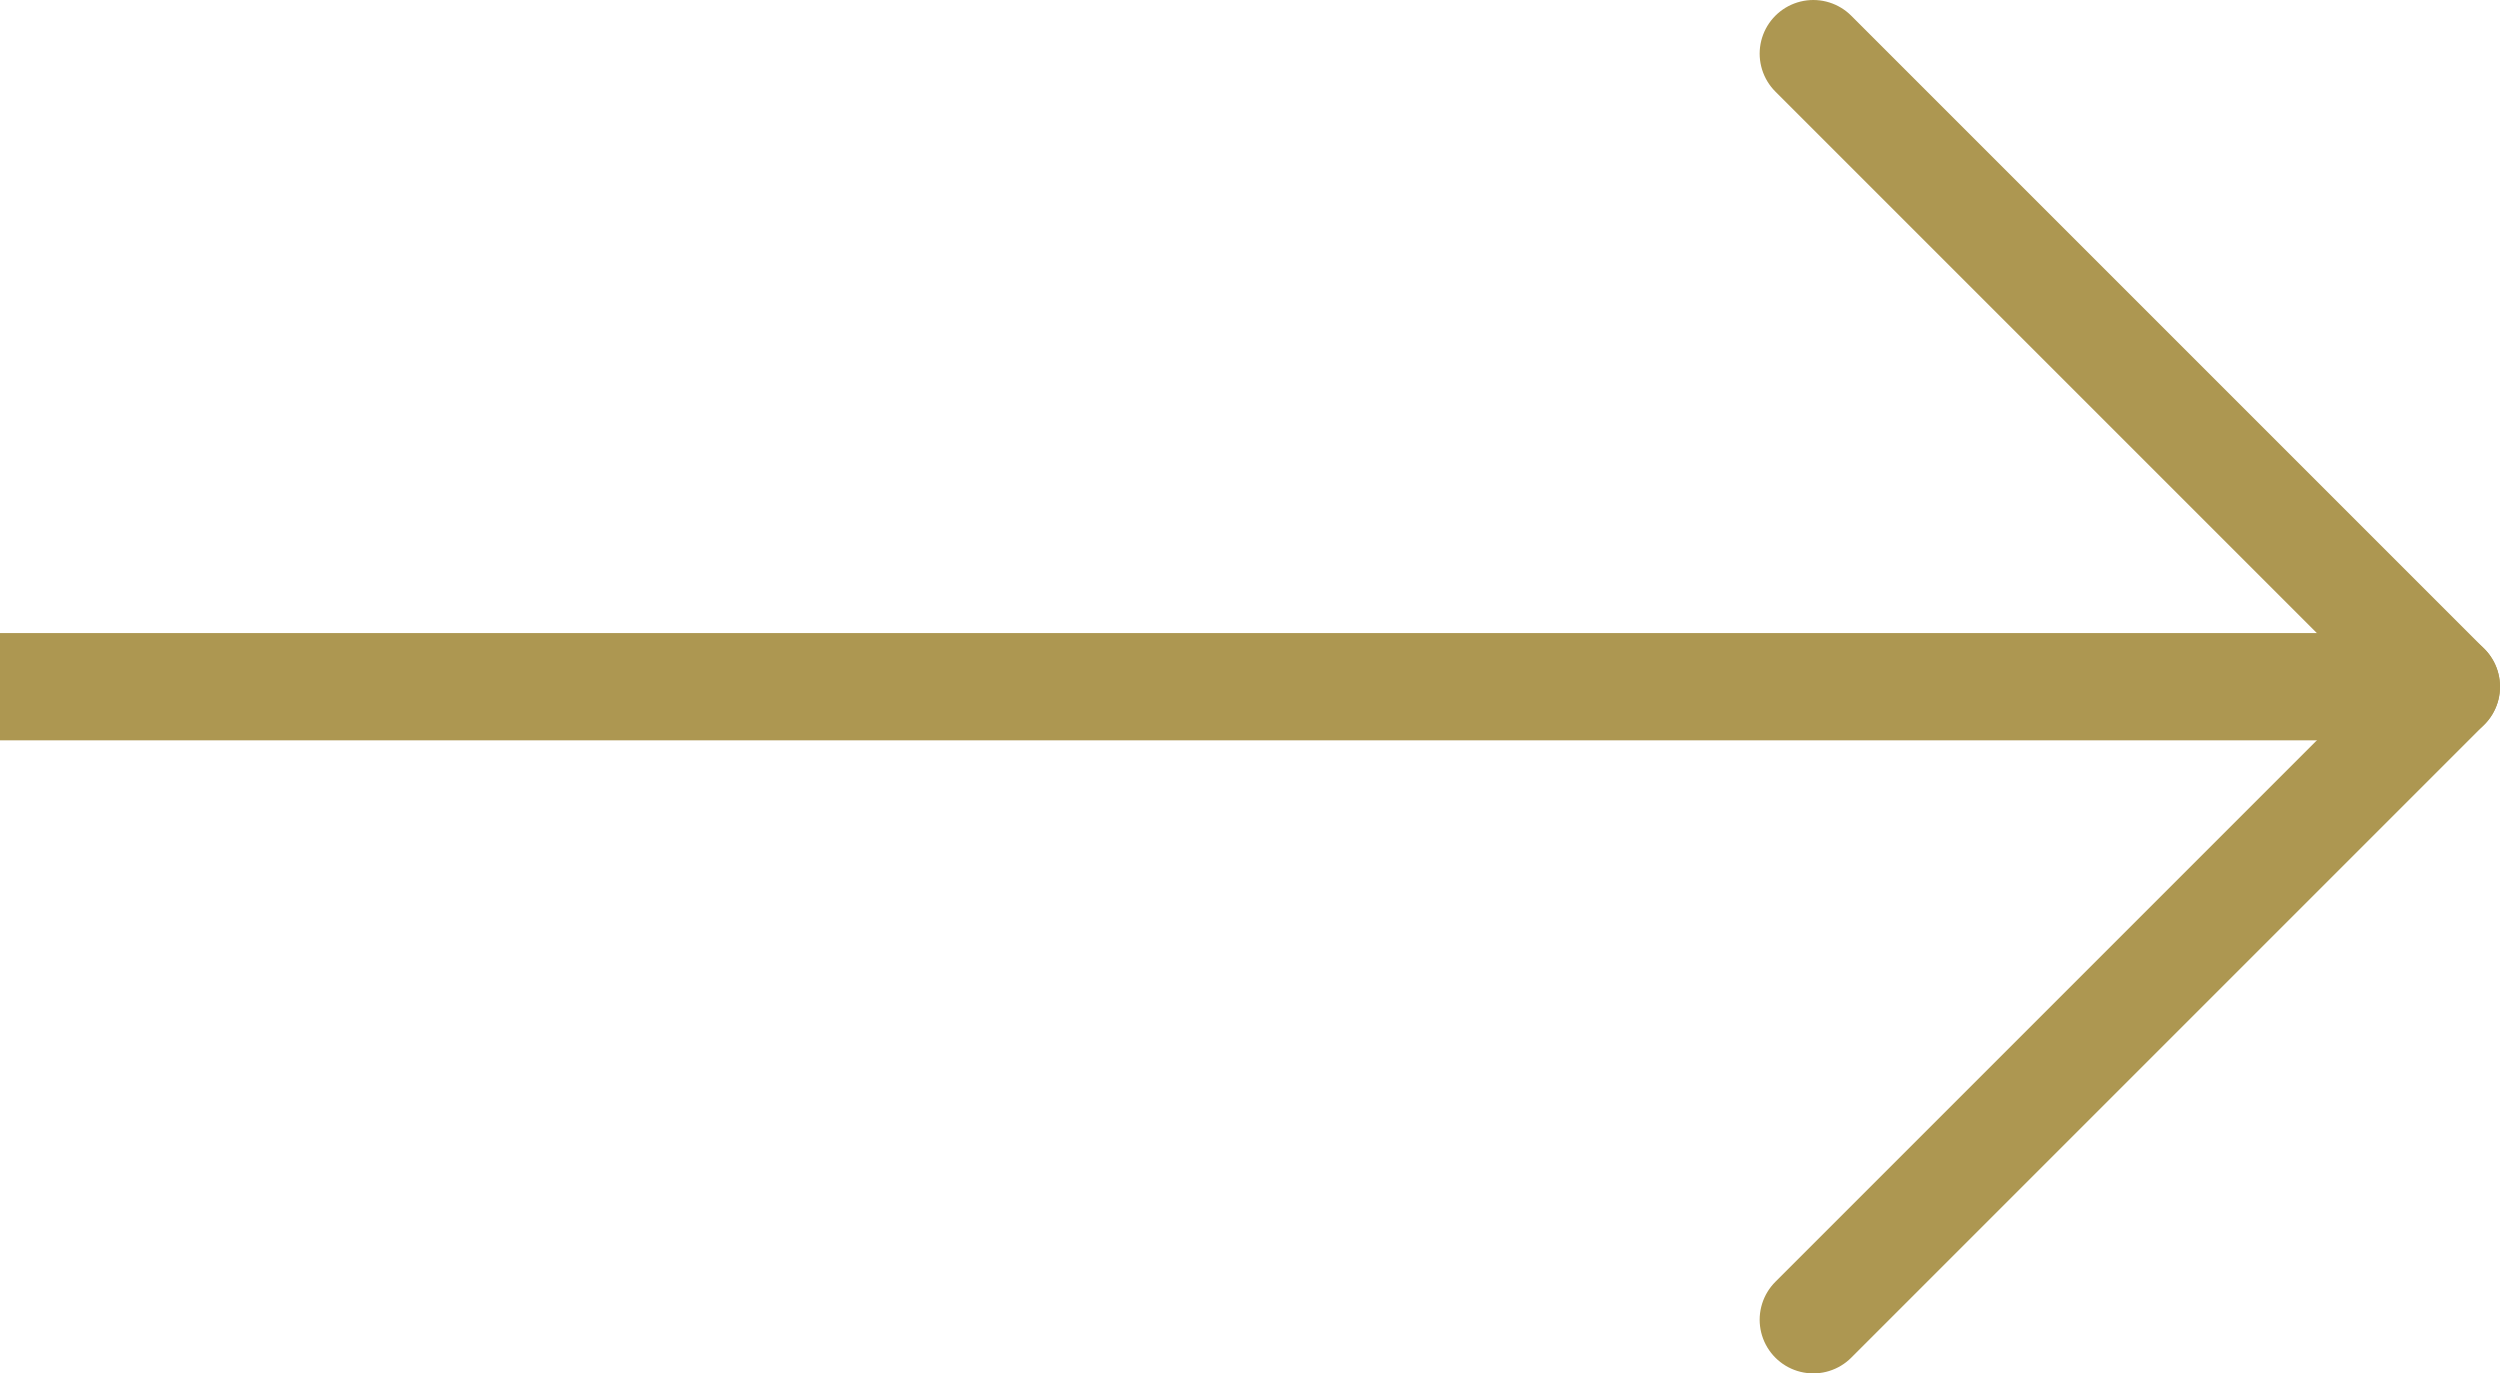
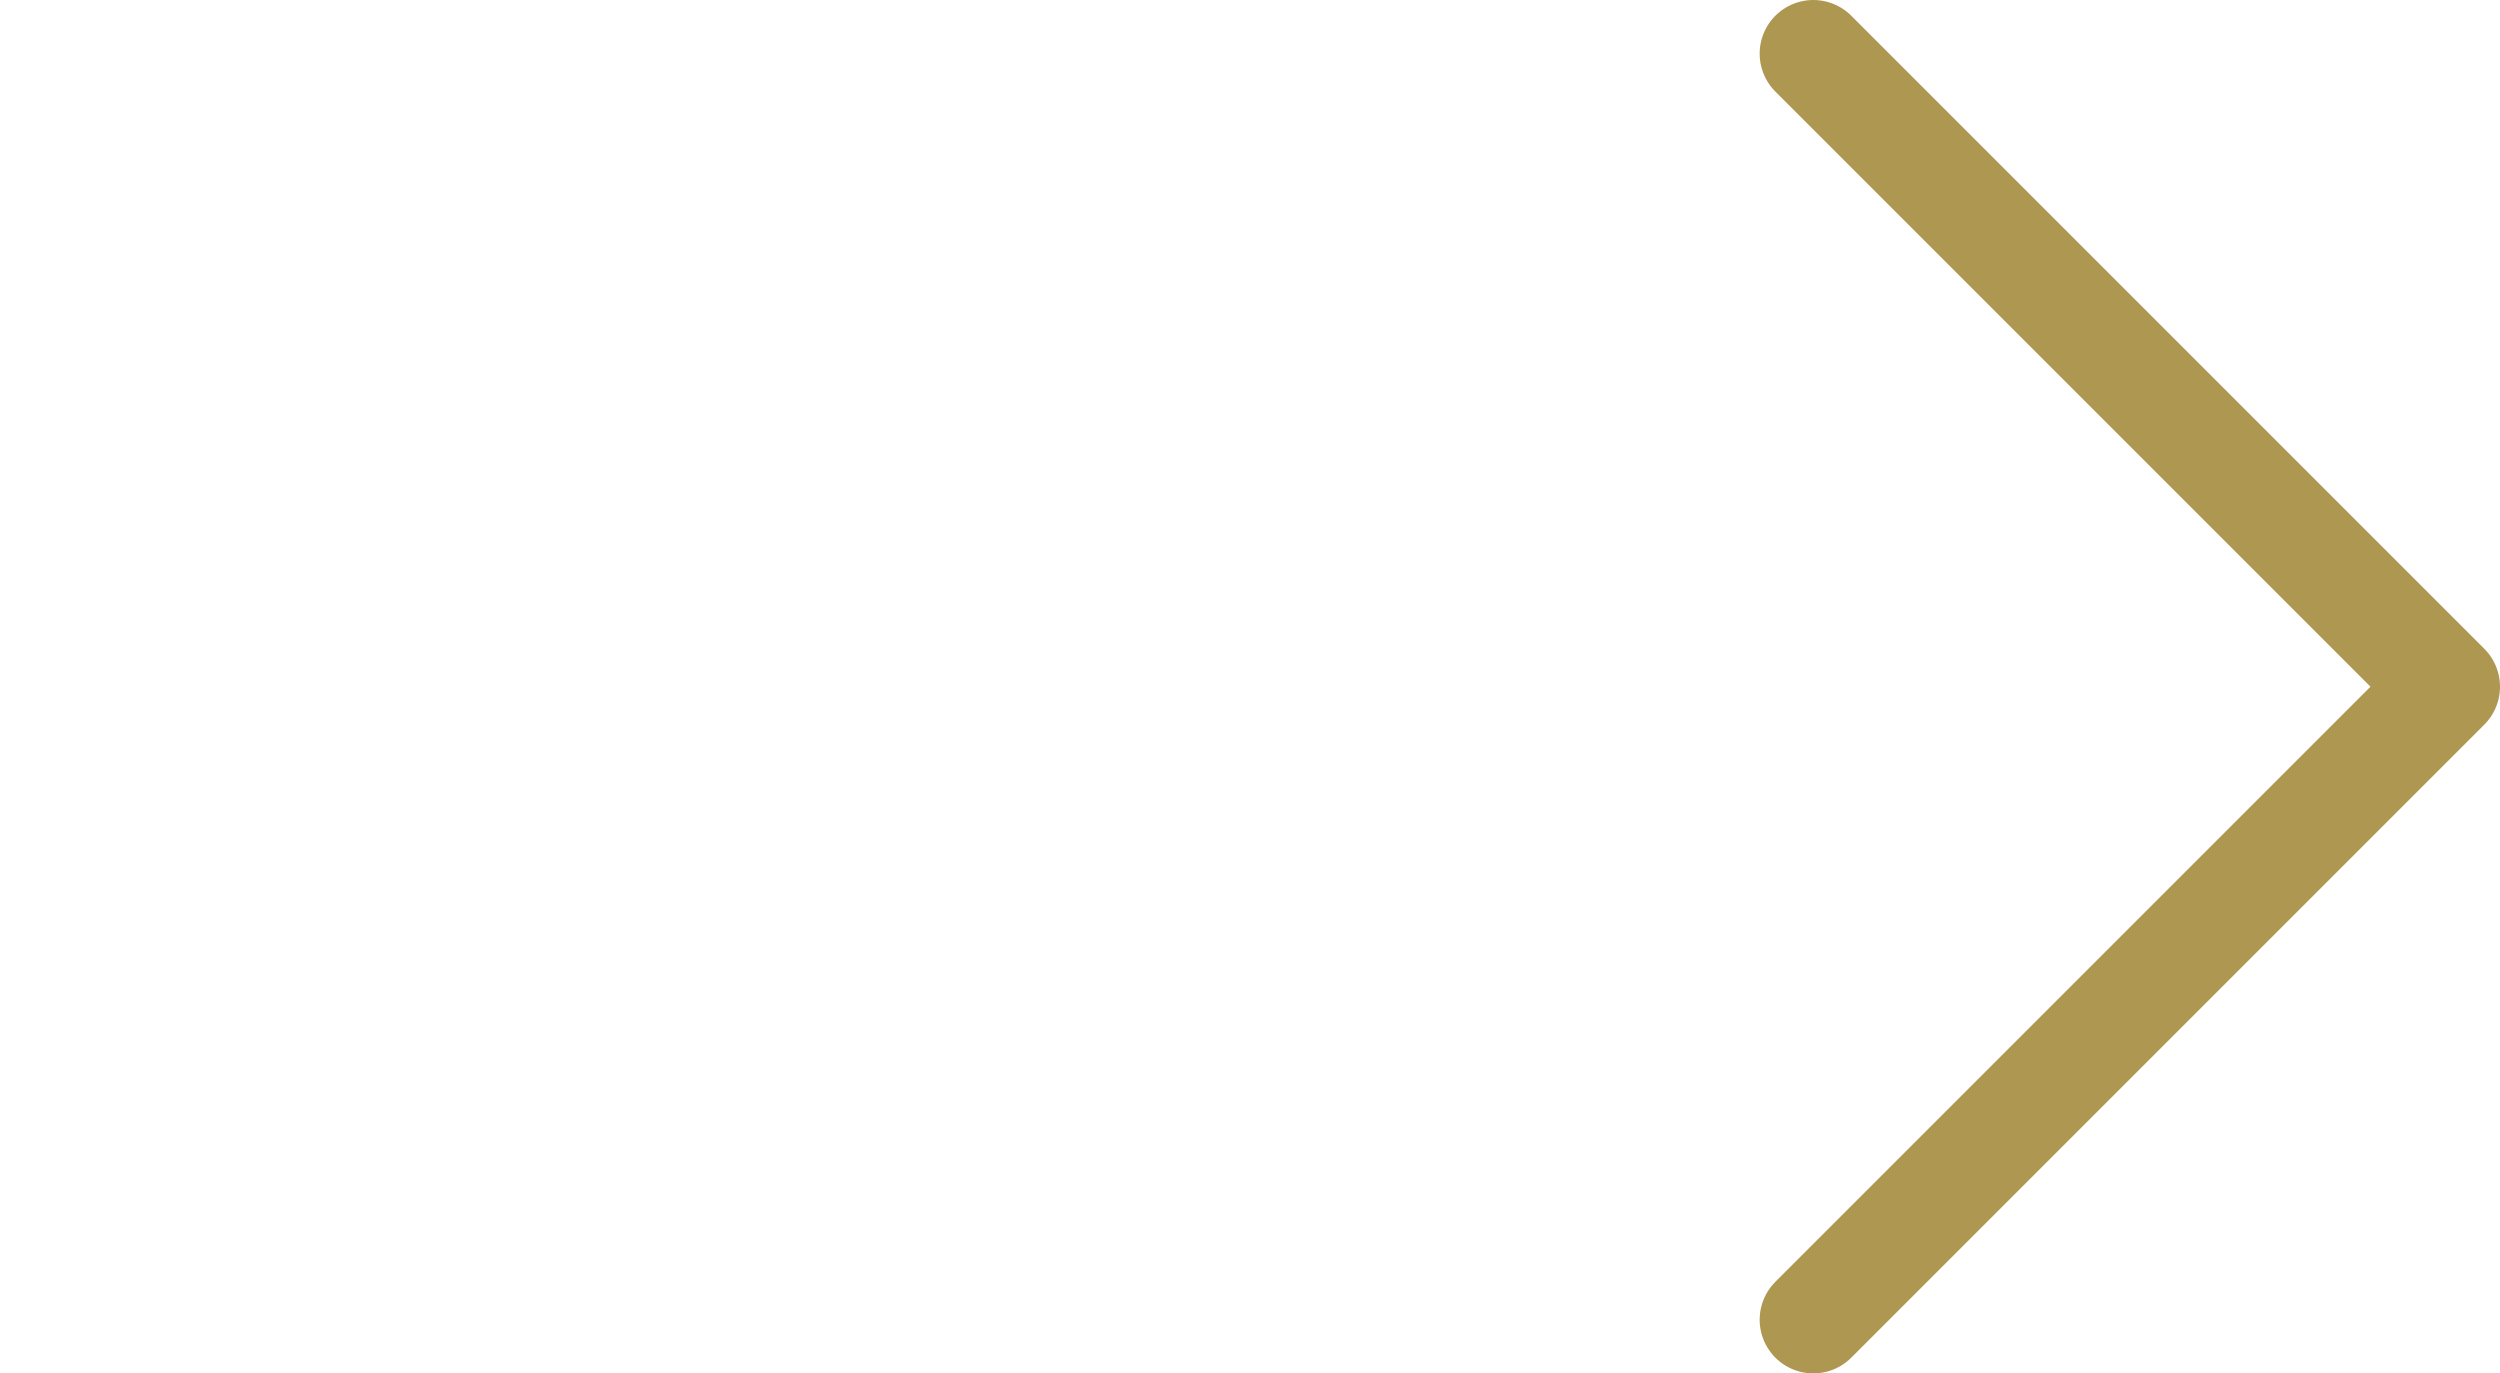
<svg xmlns="http://www.w3.org/2000/svg" id="Layer_1" data-name="Layer 1" version="1.1" viewBox="0 0 23.3 12.8">
  <defs>
    <style>
      .cls-1 {
        fill: none;
        stroke: #ad9751;
        stroke-linecap: round;
        stroke-linejoin: round;
      }
    </style>
  </defs>
-   <line class="cls-1" x1="22.8" y1="6.4" y2="6.4" />
  <polyline class="cls-1" points="16.9 .5 22.8 6.4 16.9 12.3" />
</svg>